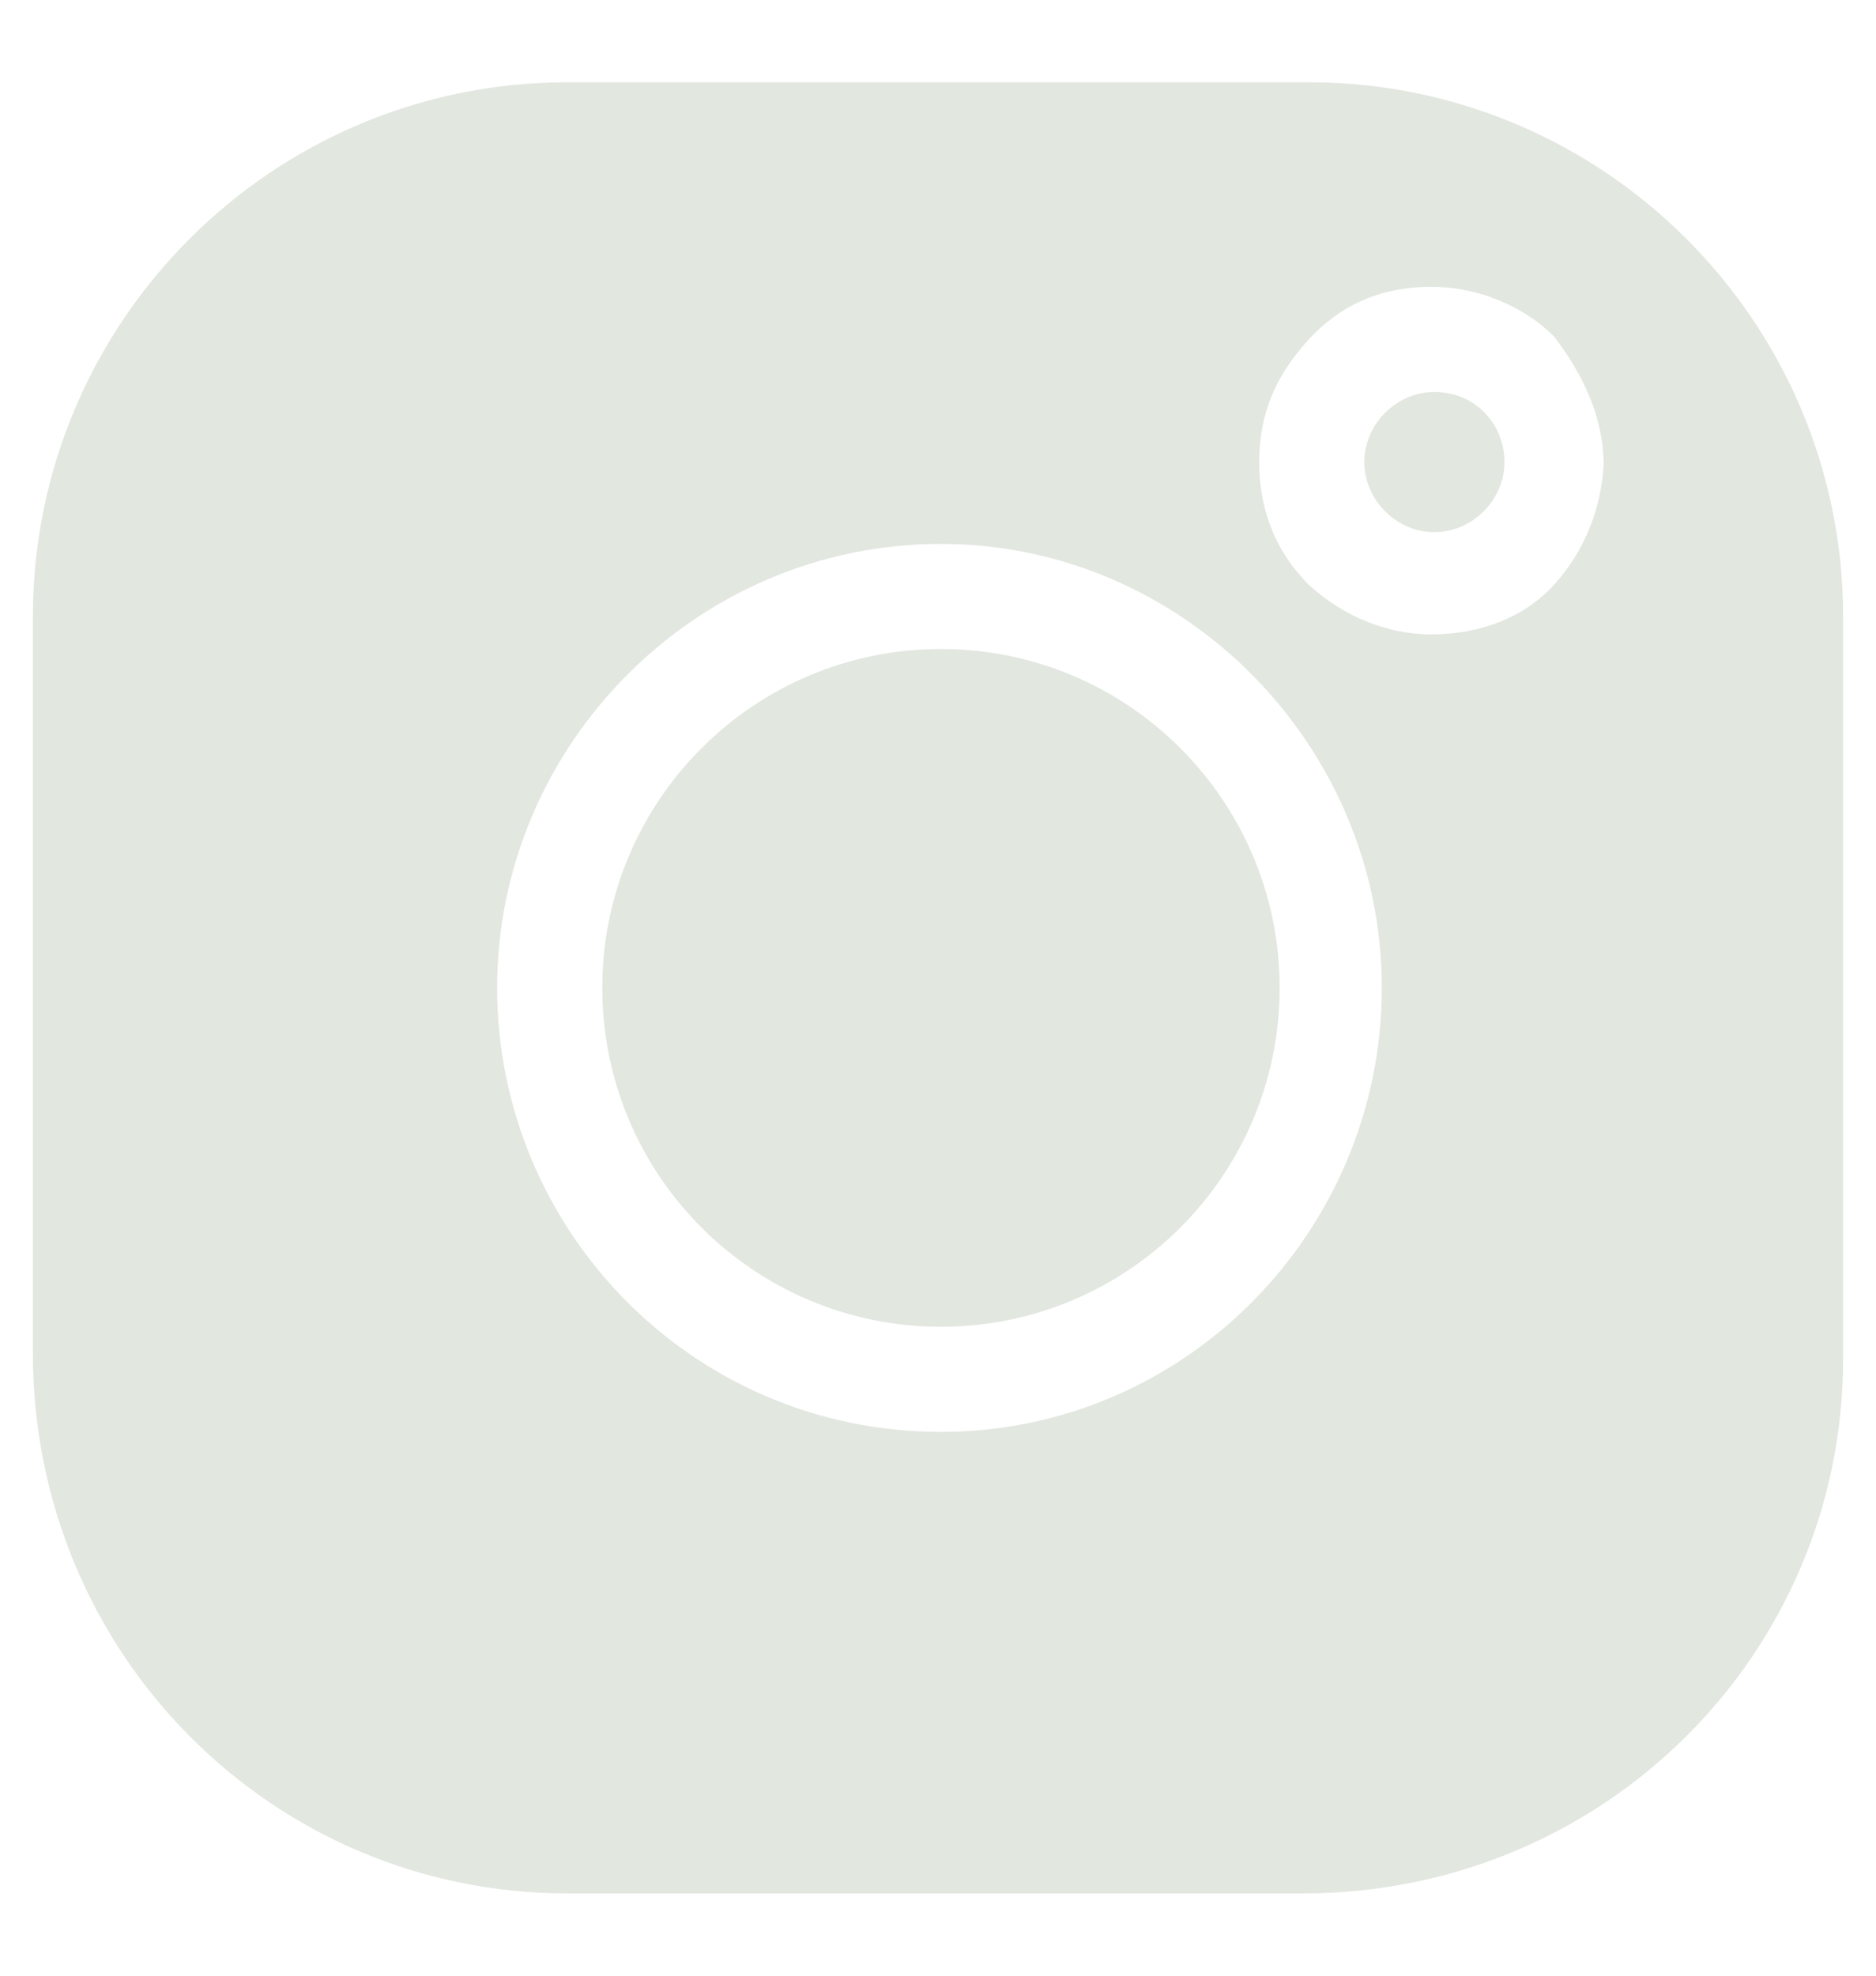
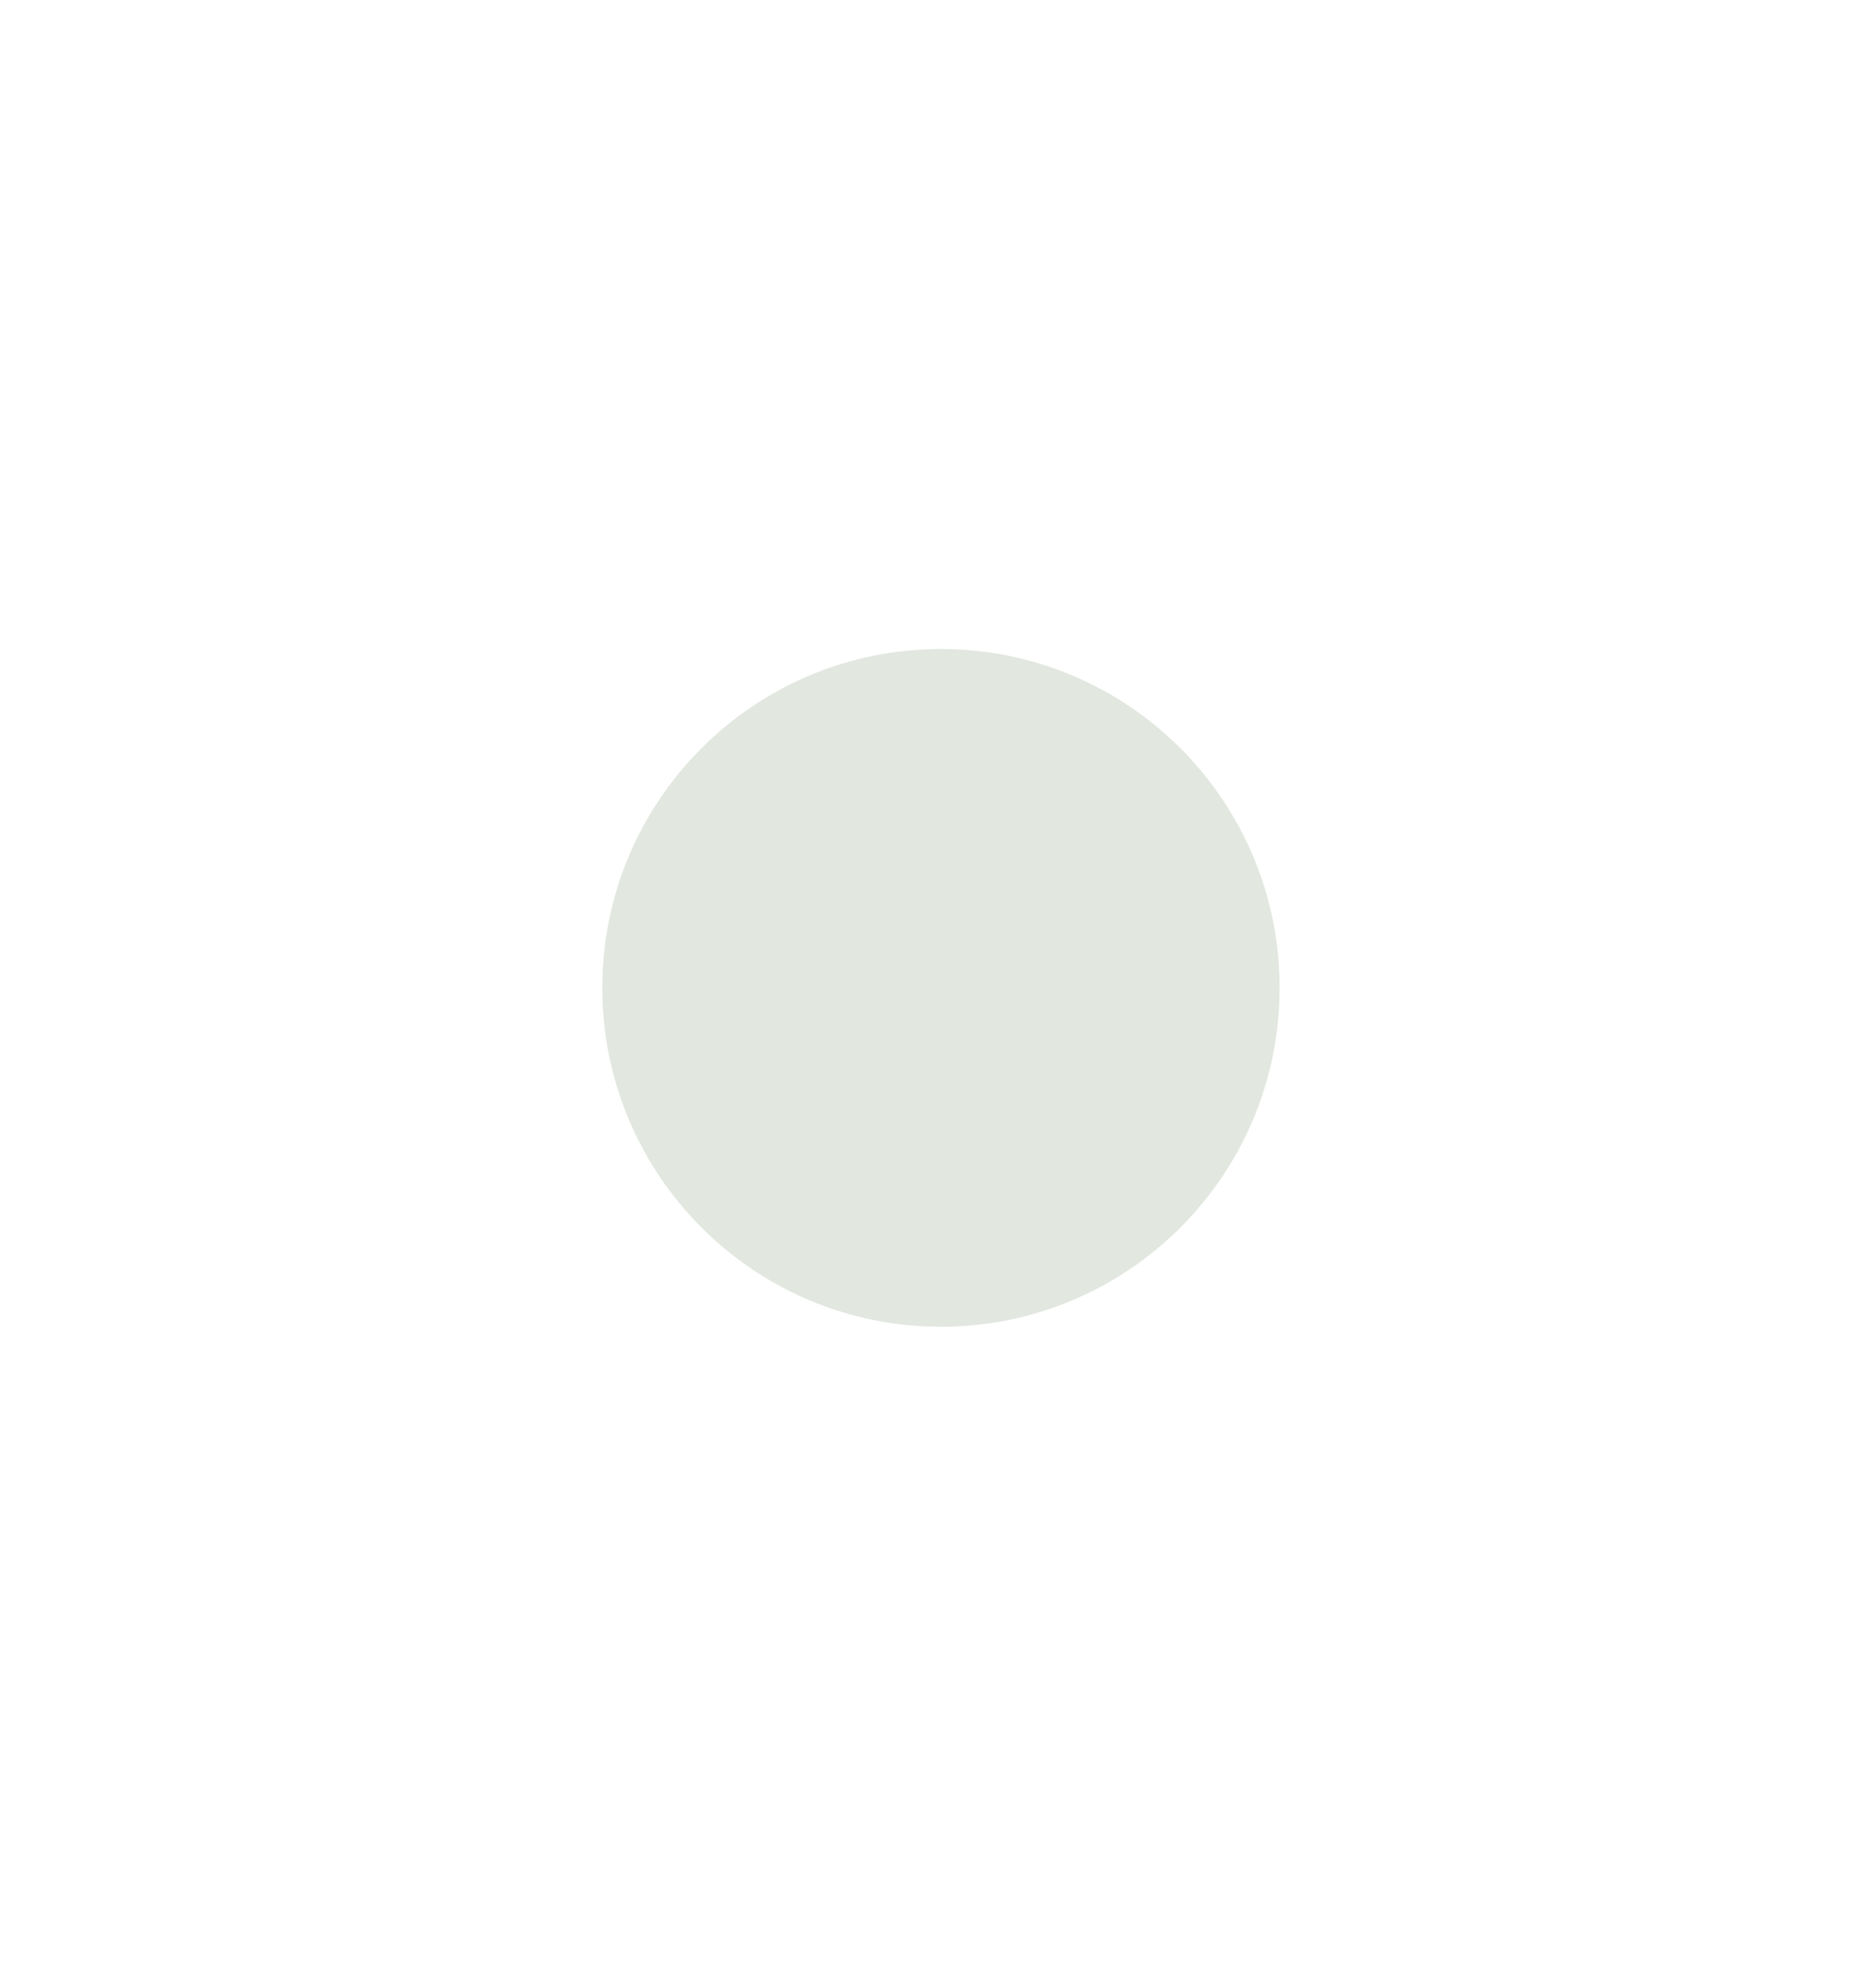
<svg xmlns="http://www.w3.org/2000/svg" width="19" height="20" viewBox="0 0 19 20" fill="none">
  <g id="Group 4602">
    <path id="Vector" d="M9.53 13.431C11.424 13.431 12.96 11.895 12.96 10C12.96 8.106 11.424 6.57 9.53 6.57C7.635 6.57 6.1 8.106 6.1 10C6.1 11.895 7.635 13.431 9.53 13.431Z" fill="#E2E7E0" />
-     <path id="Vector_2" d="M13.255 0.833H5.745C2.758 0.833 0.333 3.258 0.333 6.245V13.696C0.333 16.742 2.758 19.167 5.745 19.167H13.196C16.242 19.167 18.667 16.742 18.667 13.755V6.245C18.667 3.258 16.242 0.833 13.255 0.833ZM9.529 14.495C7.016 14.495 5.035 12.454 5.035 10C5.035 7.546 7.046 5.506 9.529 5.506C11.984 5.506 13.995 7.546 13.995 10C13.995 12.454 12.013 14.495 9.529 14.495ZM15.739 5.92C15.444 6.245 15 6.422 14.497 6.422C14.054 6.422 13.61 6.245 13.255 5.92C12.93 5.594 12.753 5.18 12.753 4.678C12.753 4.175 12.93 3.79 13.255 3.436C13.581 3.081 13.995 2.903 14.497 2.903C14.941 2.903 15.414 3.081 15.739 3.406C16.035 3.79 16.242 4.234 16.242 4.707C16.212 5.18 16.035 5.594 15.739 5.92Z" fill="#E2E7E0" />
-     <path id="Vector_3" d="M14.527 3.968C14.143 3.968 13.818 4.293 13.818 4.677C13.818 5.062 14.143 5.387 14.527 5.387C14.912 5.387 15.237 5.062 15.237 4.677C15.237 4.293 14.941 3.968 14.527 3.968Z" fill="#E2E7E0" />
  </g>
</svg>